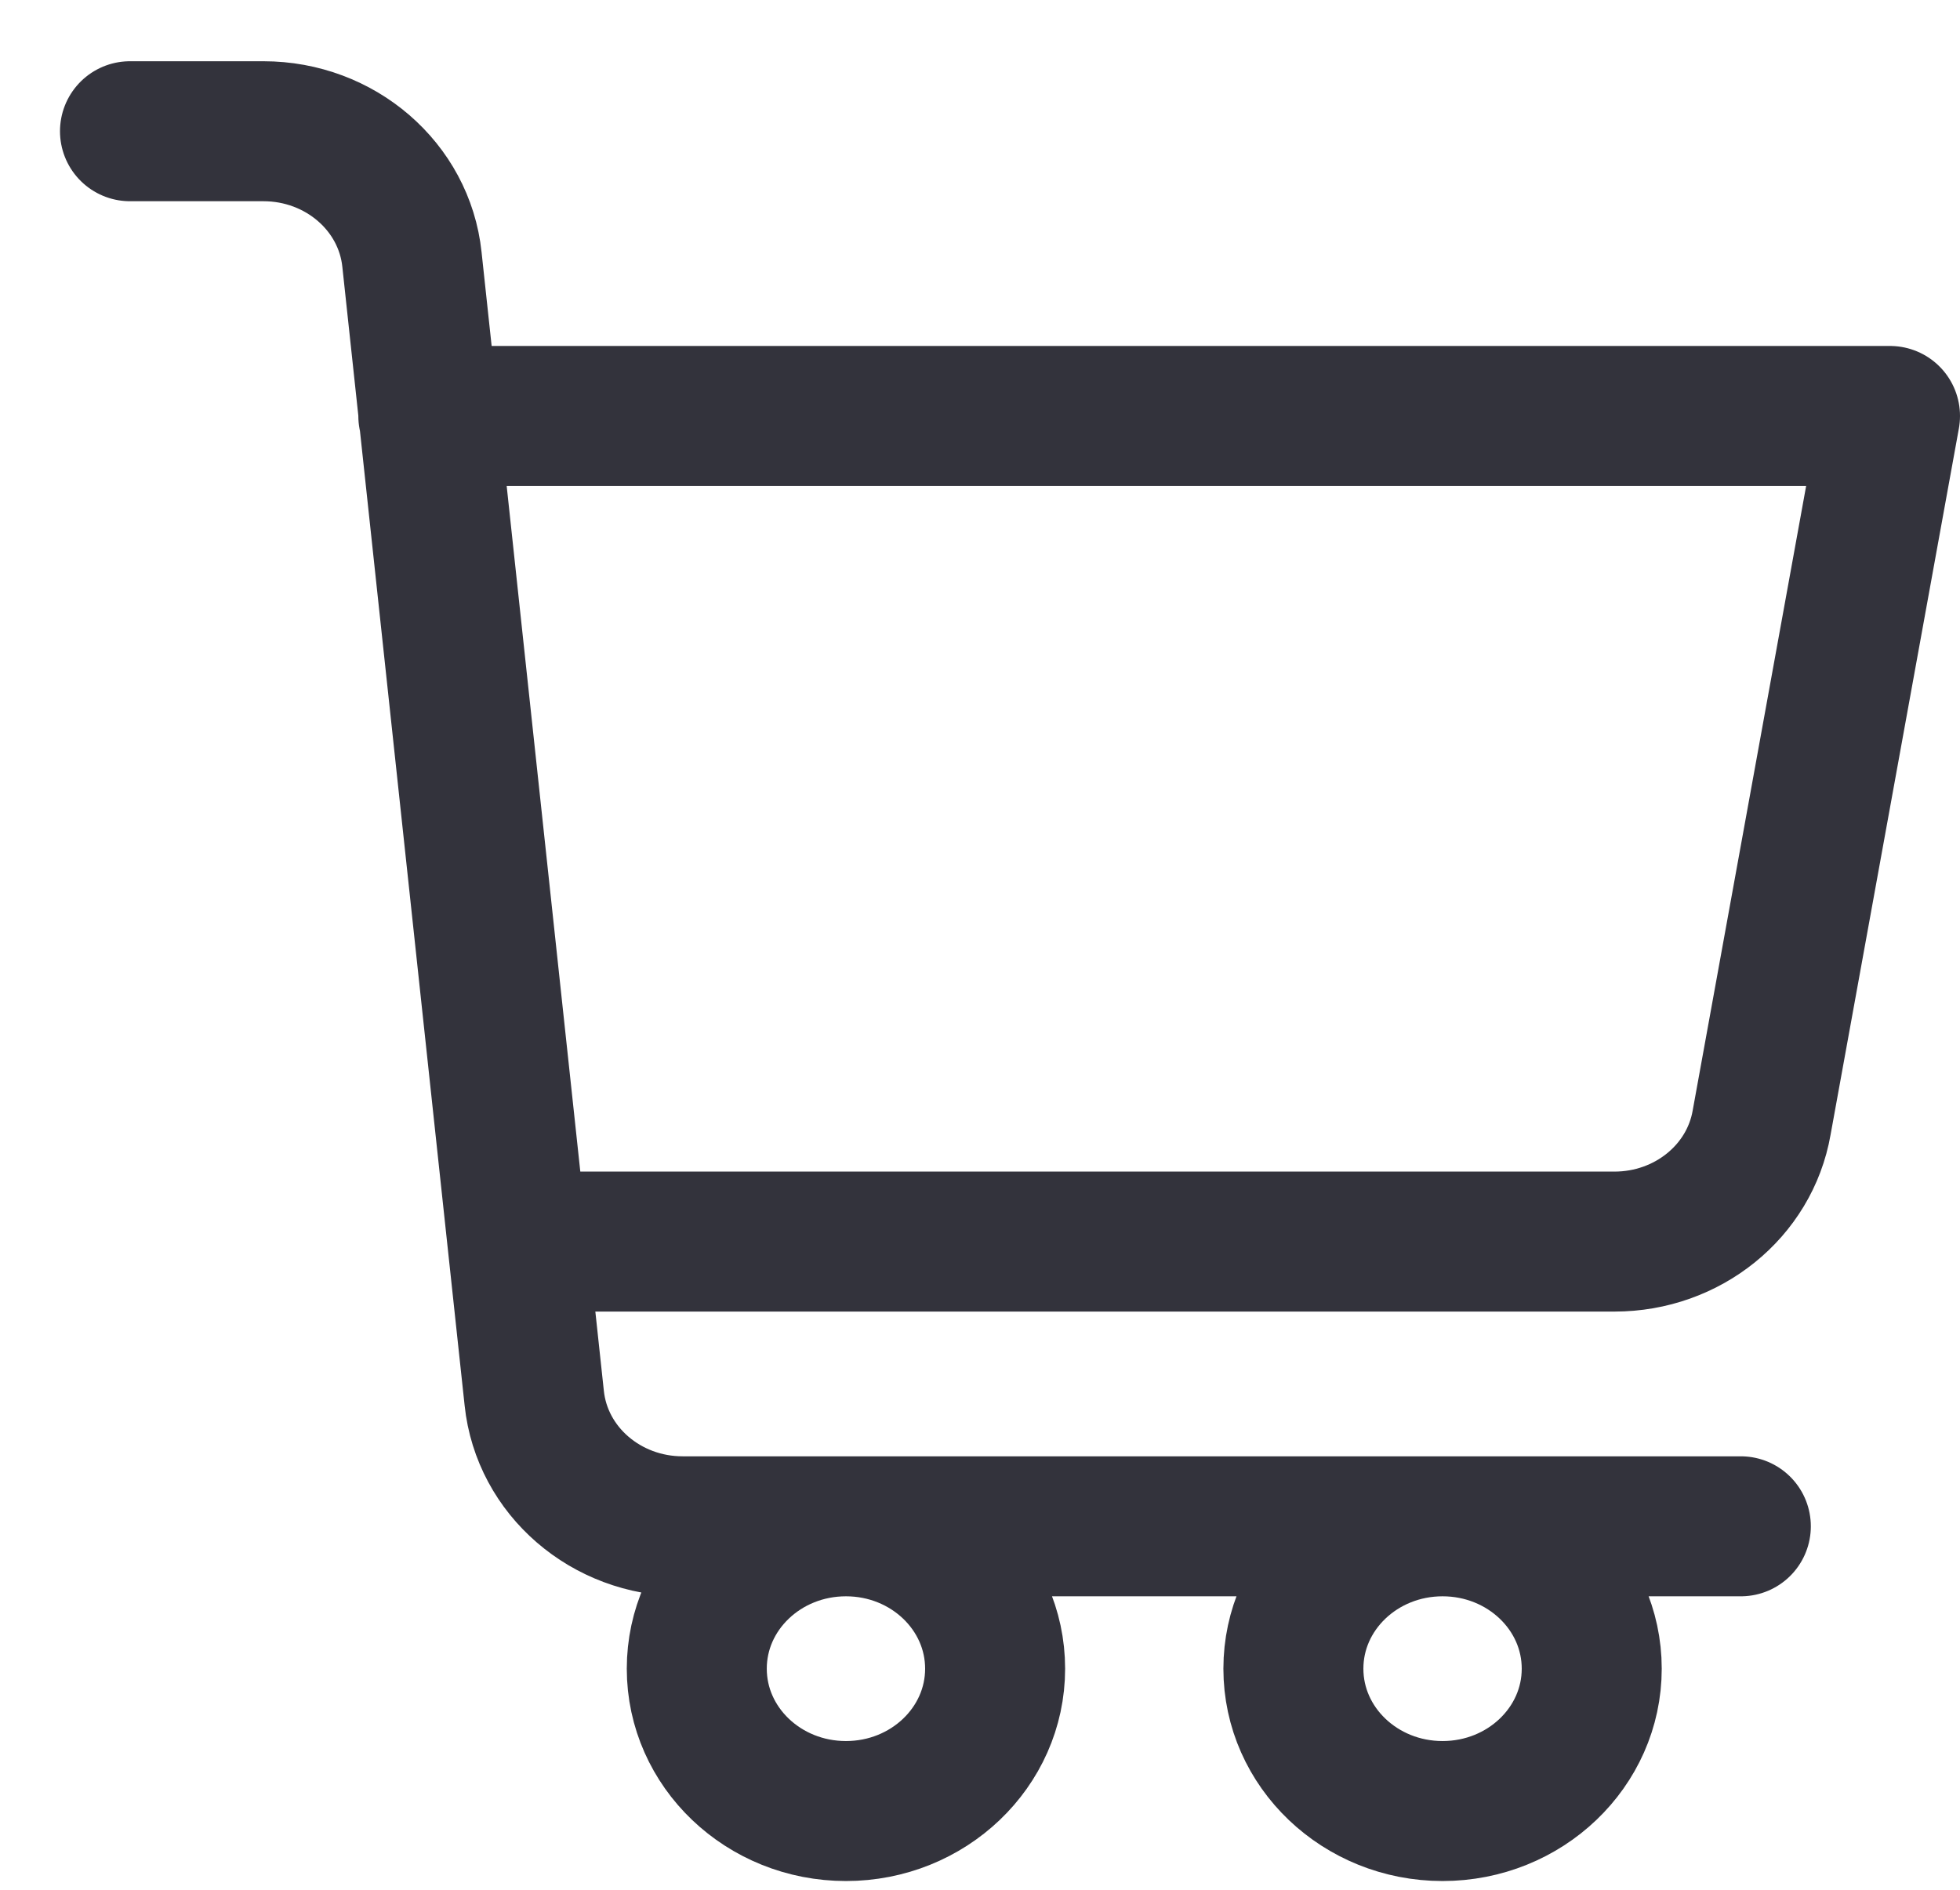
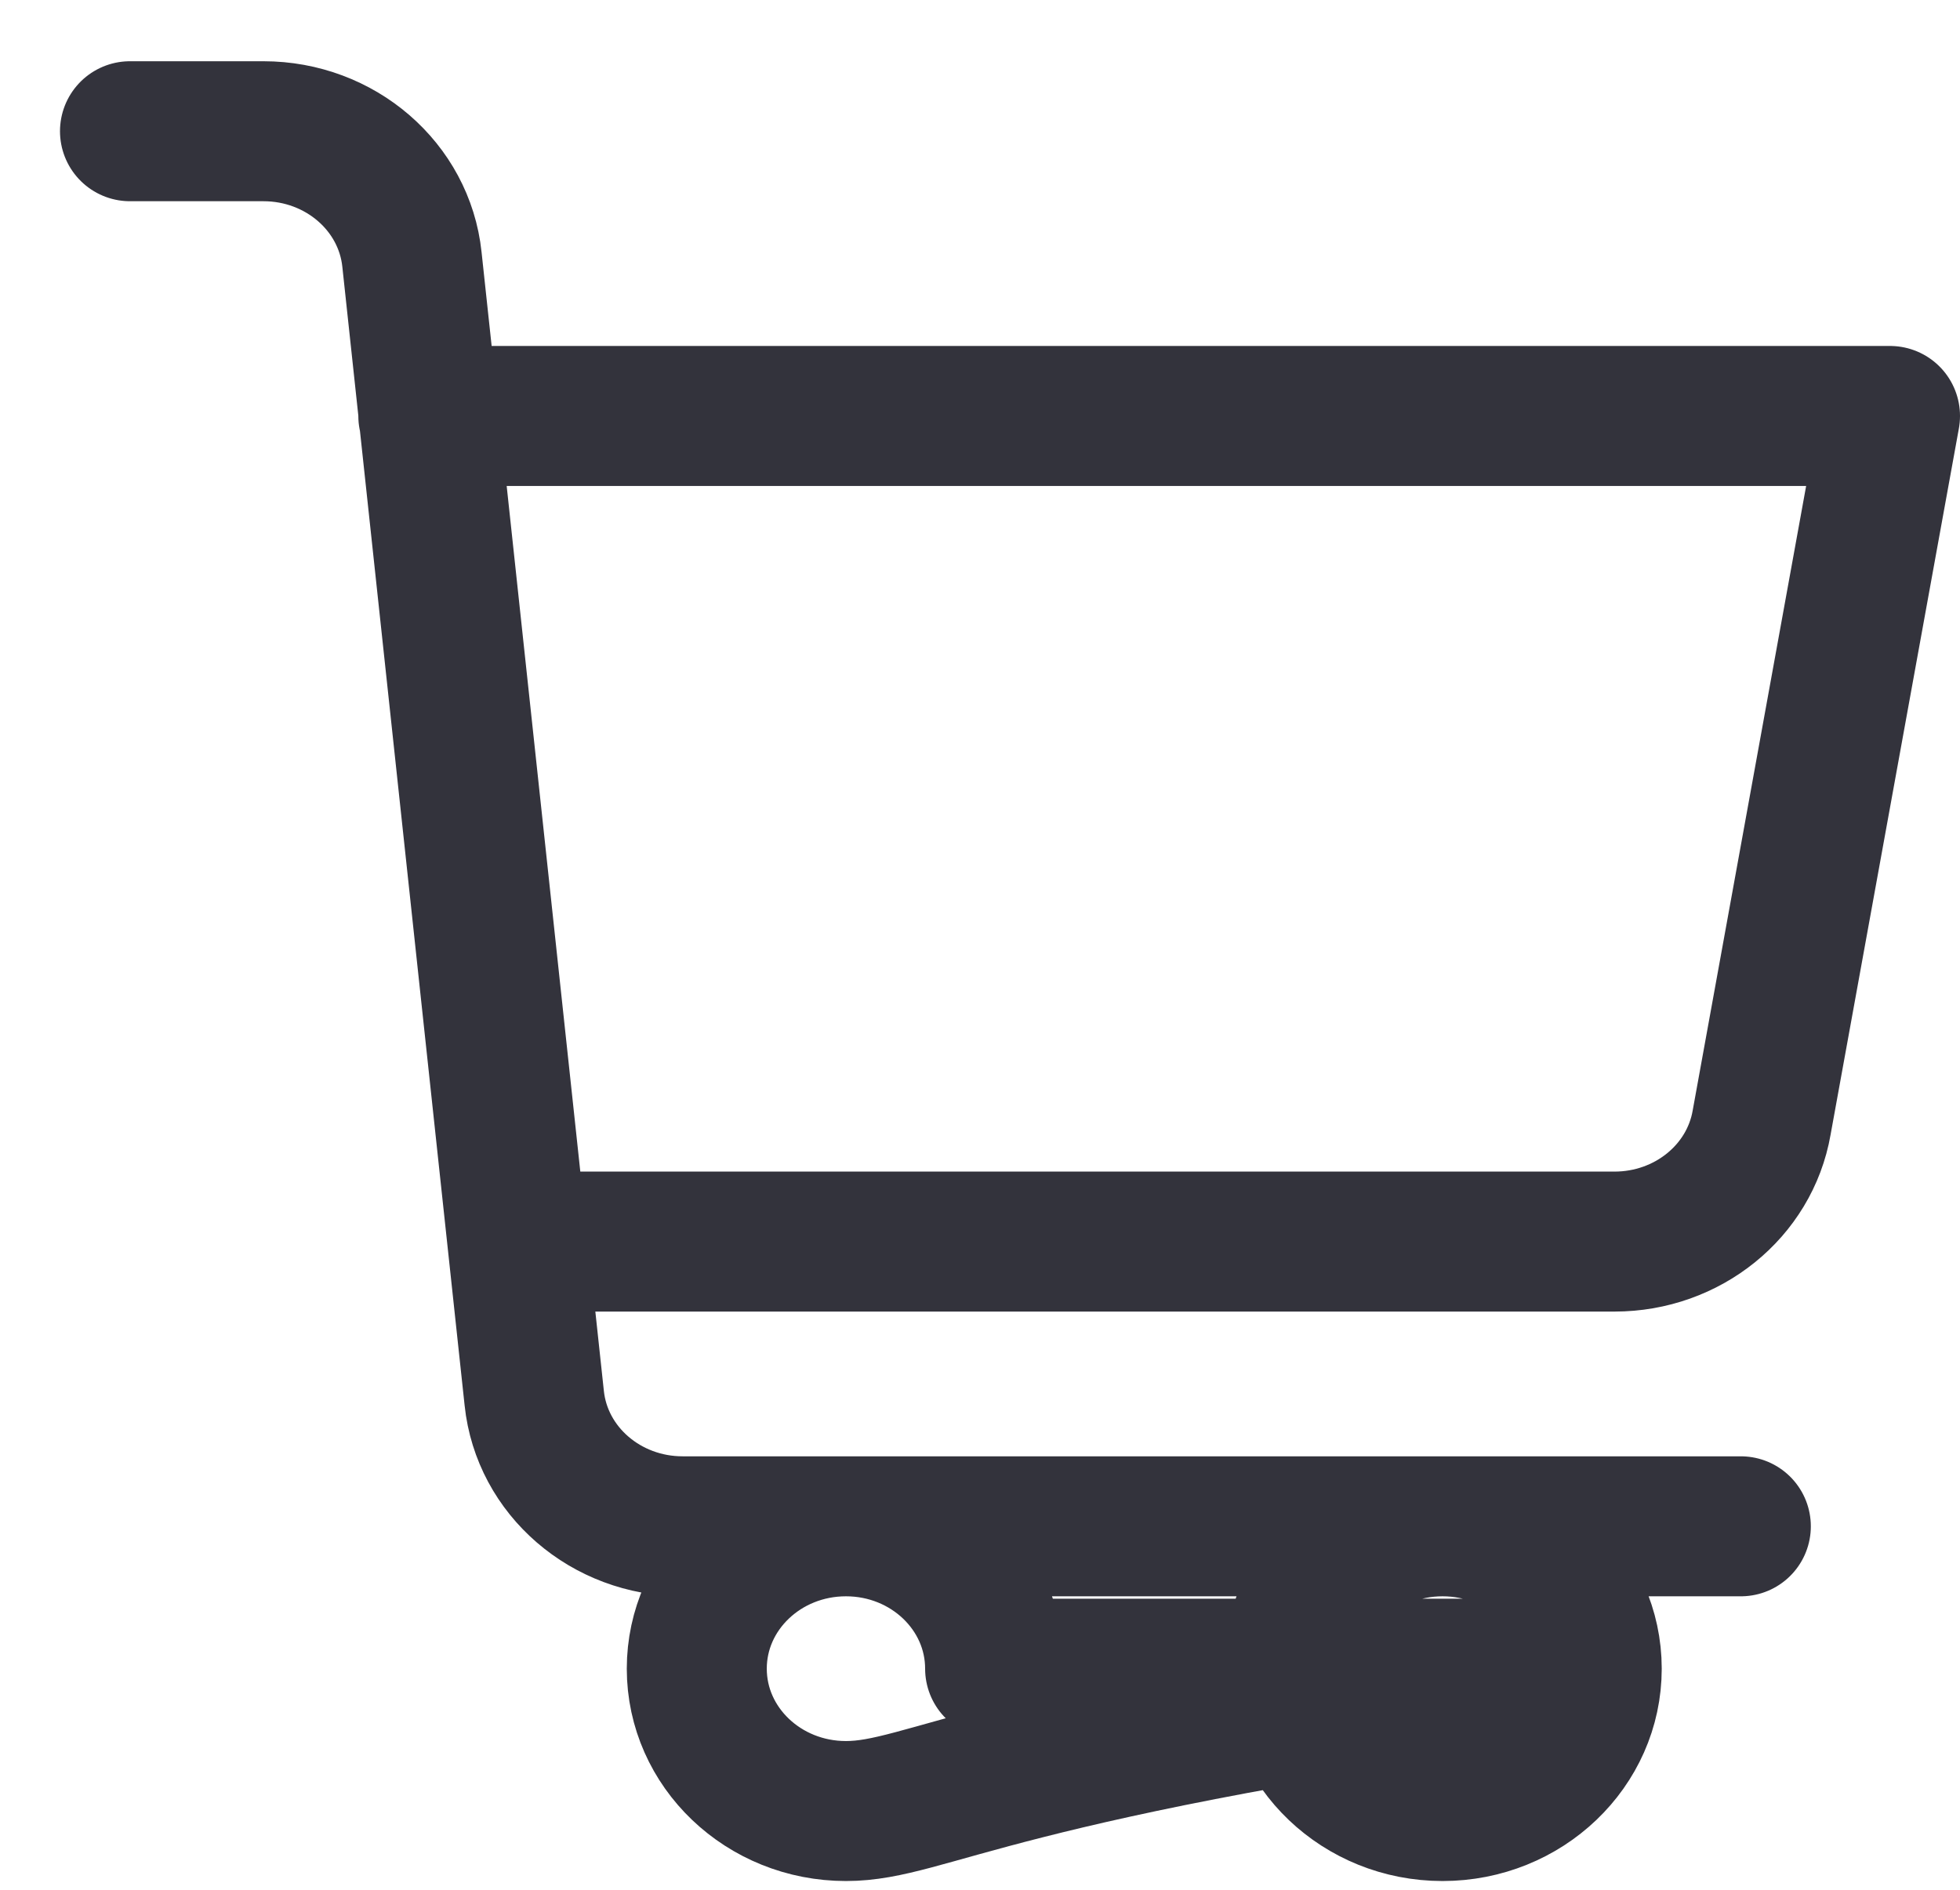
<svg xmlns="http://www.w3.org/2000/svg" width="28" height="27" viewBox="0 0 28 27" fill="none">
-   <path opacity="0.9" d="M24.869 21.807H9.752C8.657 21.807 7.741 21.015 7.632 19.976L5.885 3.707C5.776 2.667 4.859 1.875 3.764 1.875H1.857M6.119 5.943H27L25.166 16.04C24.995 17.021 24.106 17.739 23.064 17.739H7.392M22.739 23.841C22.739 24.964 21.785 25.875 20.608 25.875C19.431 25.875 18.477 24.964 18.477 23.841C18.477 22.718 19.431 21.807 20.608 21.807C21.785 21.807 22.739 22.718 22.739 23.841ZM14.216 23.841C14.216 24.964 13.262 25.875 12.085 25.875C10.908 25.875 9.954 24.964 9.954 23.841C9.954 22.718 10.908 21.807 12.085 21.807C13.262 21.807 14.216 22.718 14.216 23.841Z" stroke="#1D1D27" stroke-width="2" stroke-linecap="round" stroke-linejoin="round" />
+   <path opacity="0.9" d="M24.869 21.807H9.752C8.657 21.807 7.741 21.015 7.632 19.976L5.885 3.707C5.776 2.667 4.859 1.875 3.764 1.875H1.857M6.119 5.943H27L25.166 16.04C24.995 17.021 24.106 17.739 23.064 17.739H7.392M22.739 23.841C22.739 24.964 21.785 25.875 20.608 25.875C19.431 25.875 18.477 24.964 18.477 23.841C18.477 22.718 19.431 21.807 20.608 21.807C21.785 21.807 22.739 22.718 22.739 23.841ZC14.216 24.964 13.262 25.875 12.085 25.875C10.908 25.875 9.954 24.964 9.954 23.841C9.954 22.718 10.908 21.807 12.085 21.807C13.262 21.807 14.216 22.718 14.216 23.841Z" stroke="#1D1D27" stroke-width="2" stroke-linecap="round" stroke-linejoin="round" />
</svg>